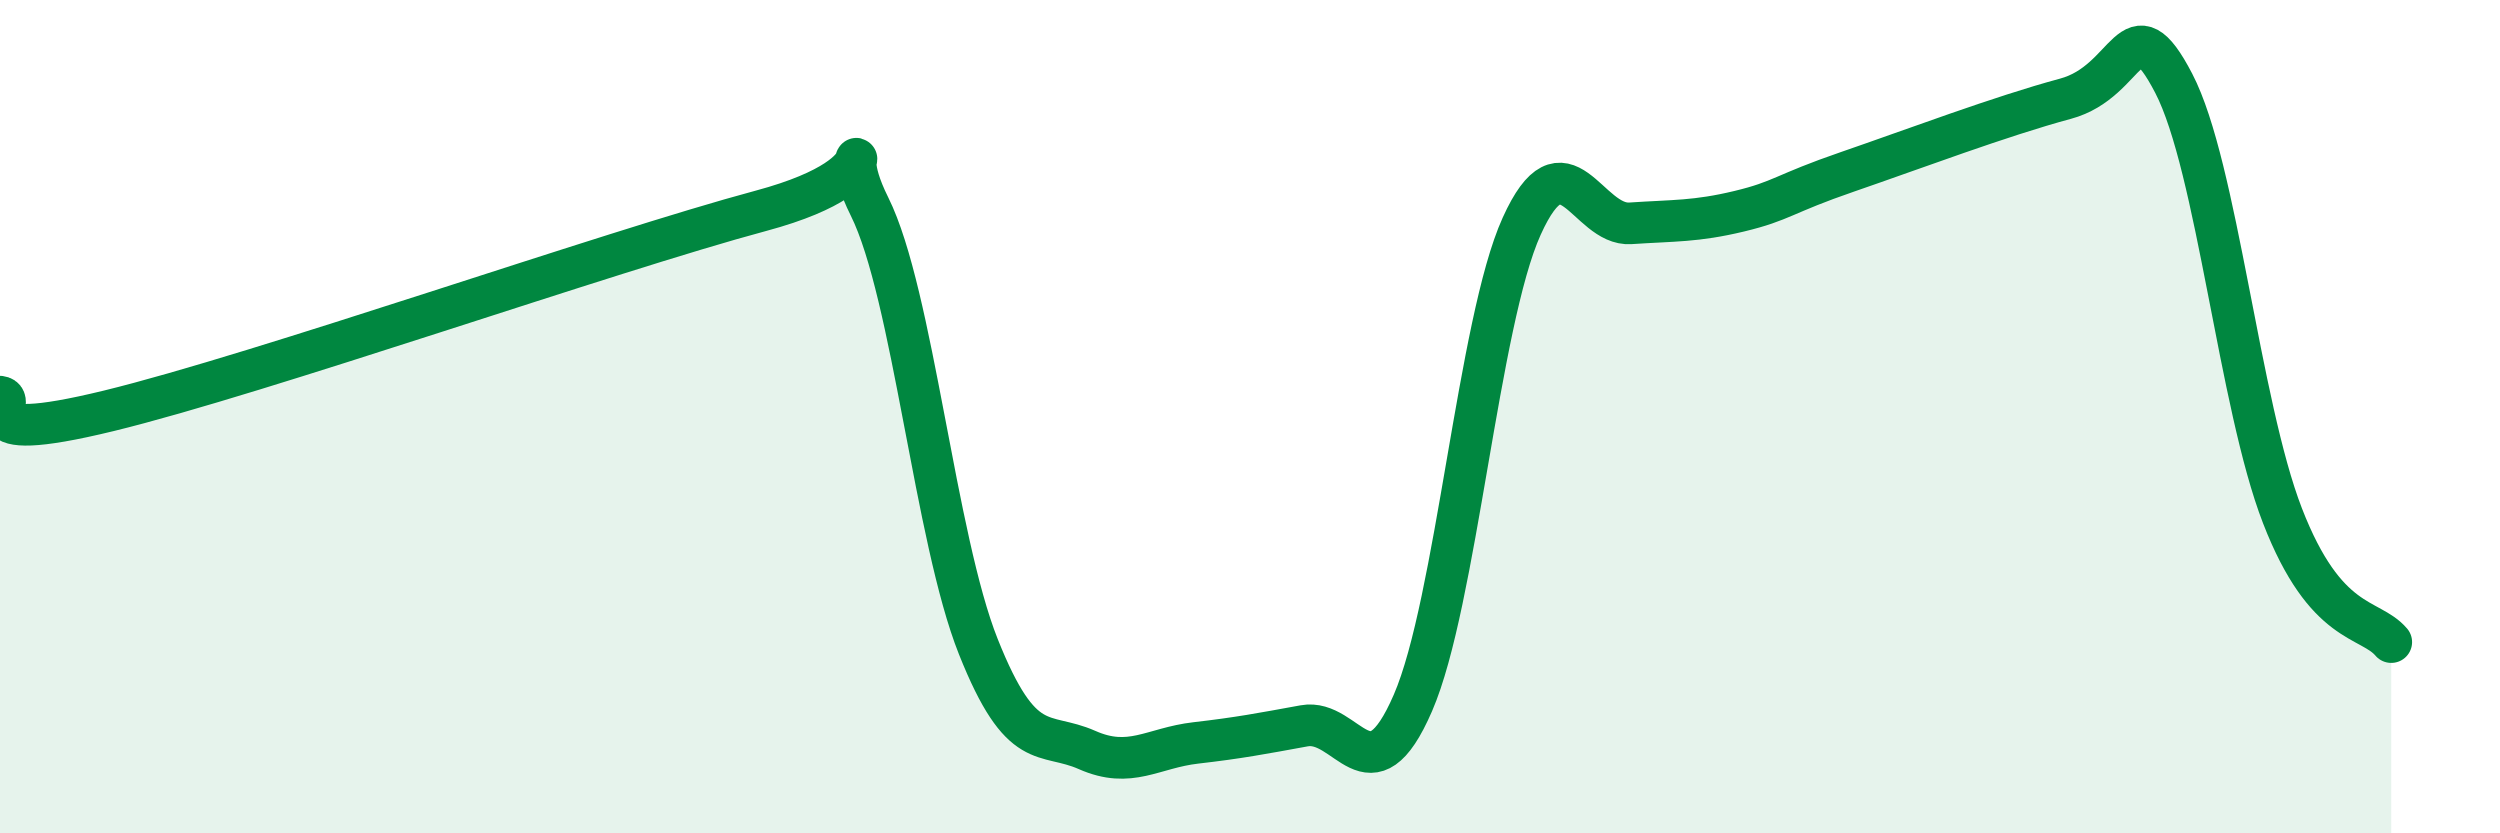
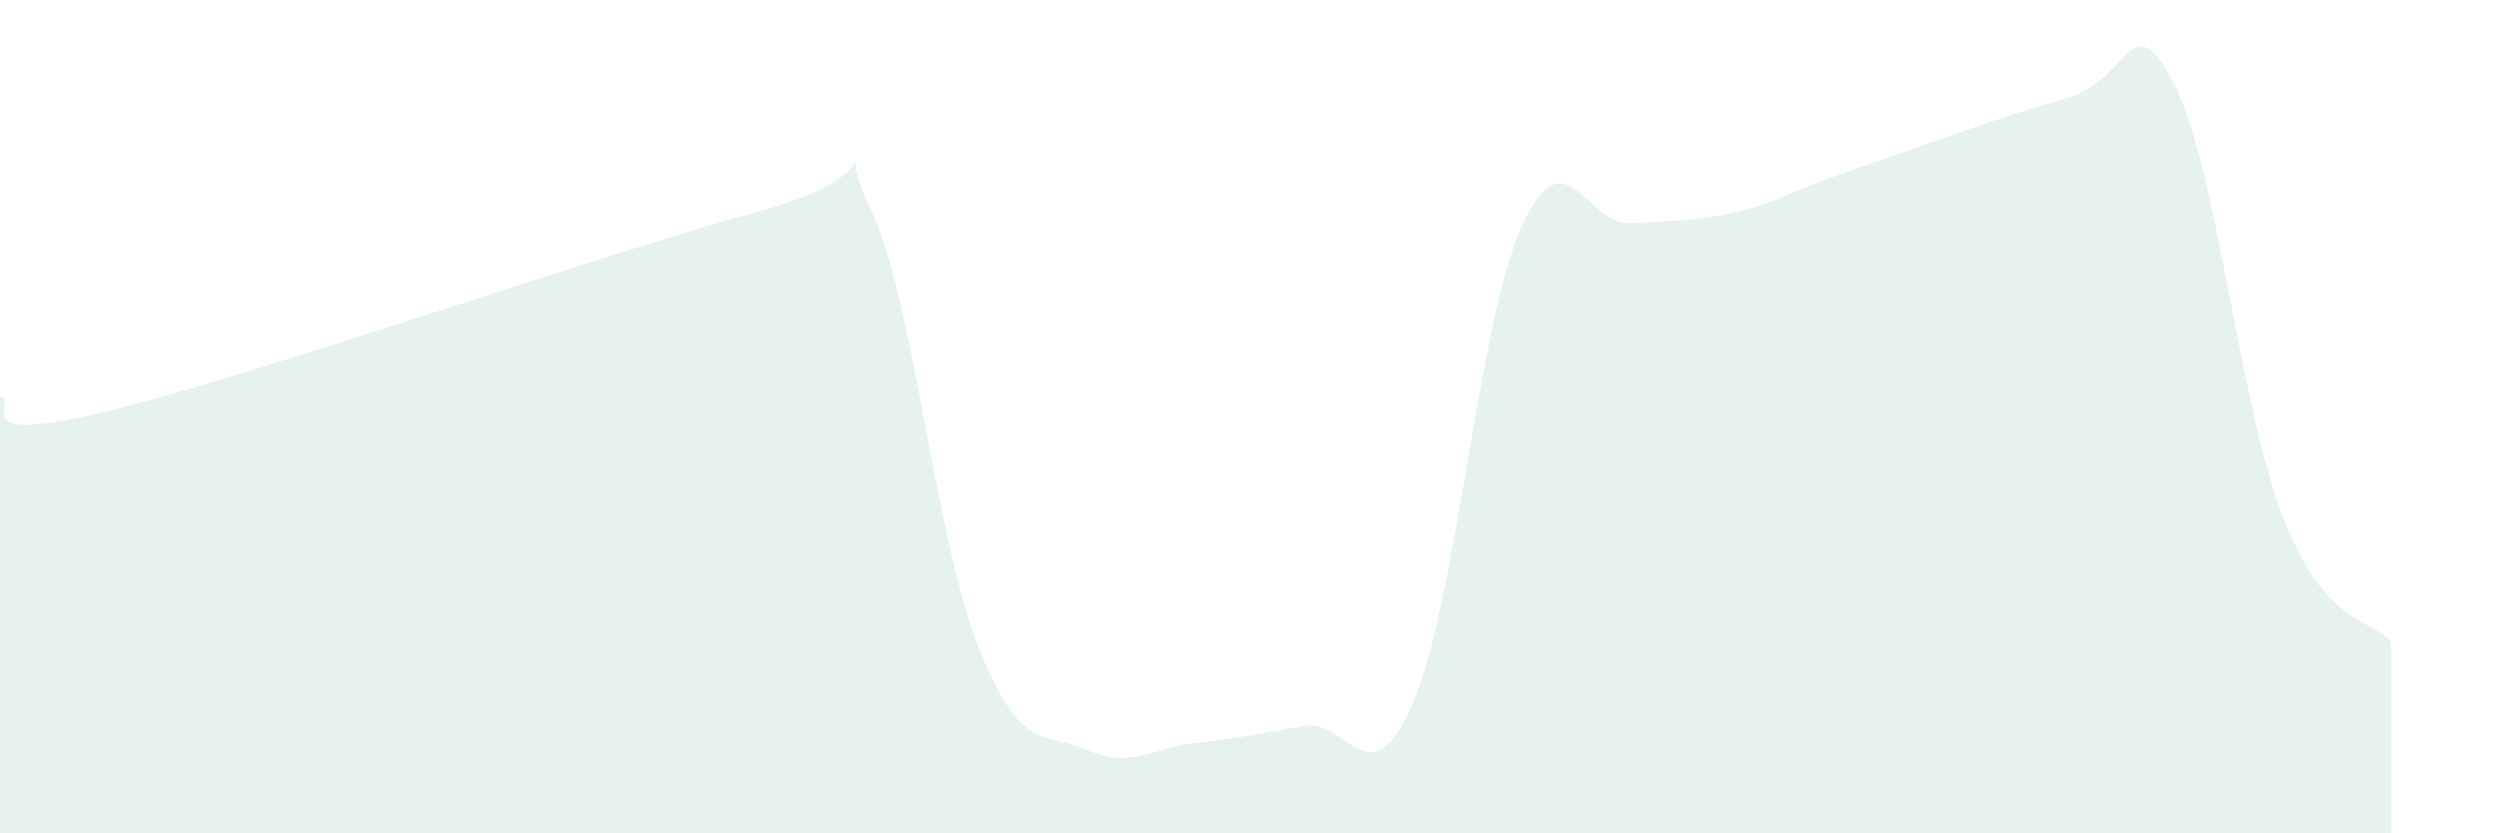
<svg xmlns="http://www.w3.org/2000/svg" width="60" height="20" viewBox="0 0 60 20">
  <path d="M 0,9.52 C 0.52,9.59 -1.04,10.75 2.61,9.86 C 6.26,8.97 14.61,6.04 18.26,5.06 C 21.91,4.08 19.83,2.87 20.87,4.96 C 21.91,7.05 22.44,12.91 23.48,15.52 C 24.52,18.13 25.05,17.54 26.09,18 C 27.13,18.46 27.66,17.95 28.7,17.83 C 29.74,17.71 30.26,17.61 31.3,17.42 C 32.34,17.23 32.87,19.27 33.91,16.87 C 34.95,14.47 35.48,7.73 36.52,5.43 C 37.56,3.13 38.09,5.43 39.13,5.36 C 40.17,5.29 40.7,5.32 41.74,5.07 C 42.78,4.82 42.78,4.66 44.35,4.12 C 45.92,3.58 48.01,2.79 49.57,2.37 C 51.13,1.95 51.13,0 52.17,2 C 53.21,4 53.74,9.7 54.78,12.38 C 55.82,15.06 56.87,14.8 57.39,15.41L57.39 20L0 20Z" fill="#008740" opacity="0.1" stroke-linecap="round" stroke-linejoin="round" />
-   <path d="M 0,9.52 C 0.52,9.59 -1.04,10.75 2.61,9.86 C 6.26,8.97 14.61,6.04 18.26,5.06 C 21.91,4.08 19.83,2.87 20.87,4.96 C 21.91,7.05 22.44,12.91 23.48,15.52 C 24.52,18.13 25.05,17.54 26.09,18 C 27.13,18.46 27.66,17.95 28.7,17.83 C 29.74,17.71 30.26,17.61 31.3,17.42 C 32.34,17.23 32.87,19.27 33.91,16.87 C 34.95,14.47 35.48,7.73 36.52,5.43 C 37.56,3.13 38.09,5.43 39.13,5.36 C 40.17,5.29 40.7,5.32 41.74,5.07 C 42.78,4.82 42.78,4.66 44.35,4.12 C 45.92,3.58 48.01,2.79 49.57,2.37 C 51.13,1.95 51.13,0 52.17,2 C 53.21,4 53.74,9.7 54.78,12.38 C 55.82,15.06 56.87,14.8 57.39,15.41" stroke="#008740" stroke-width="1" fill="none" stroke-linecap="round" stroke-linejoin="round" />
</svg>